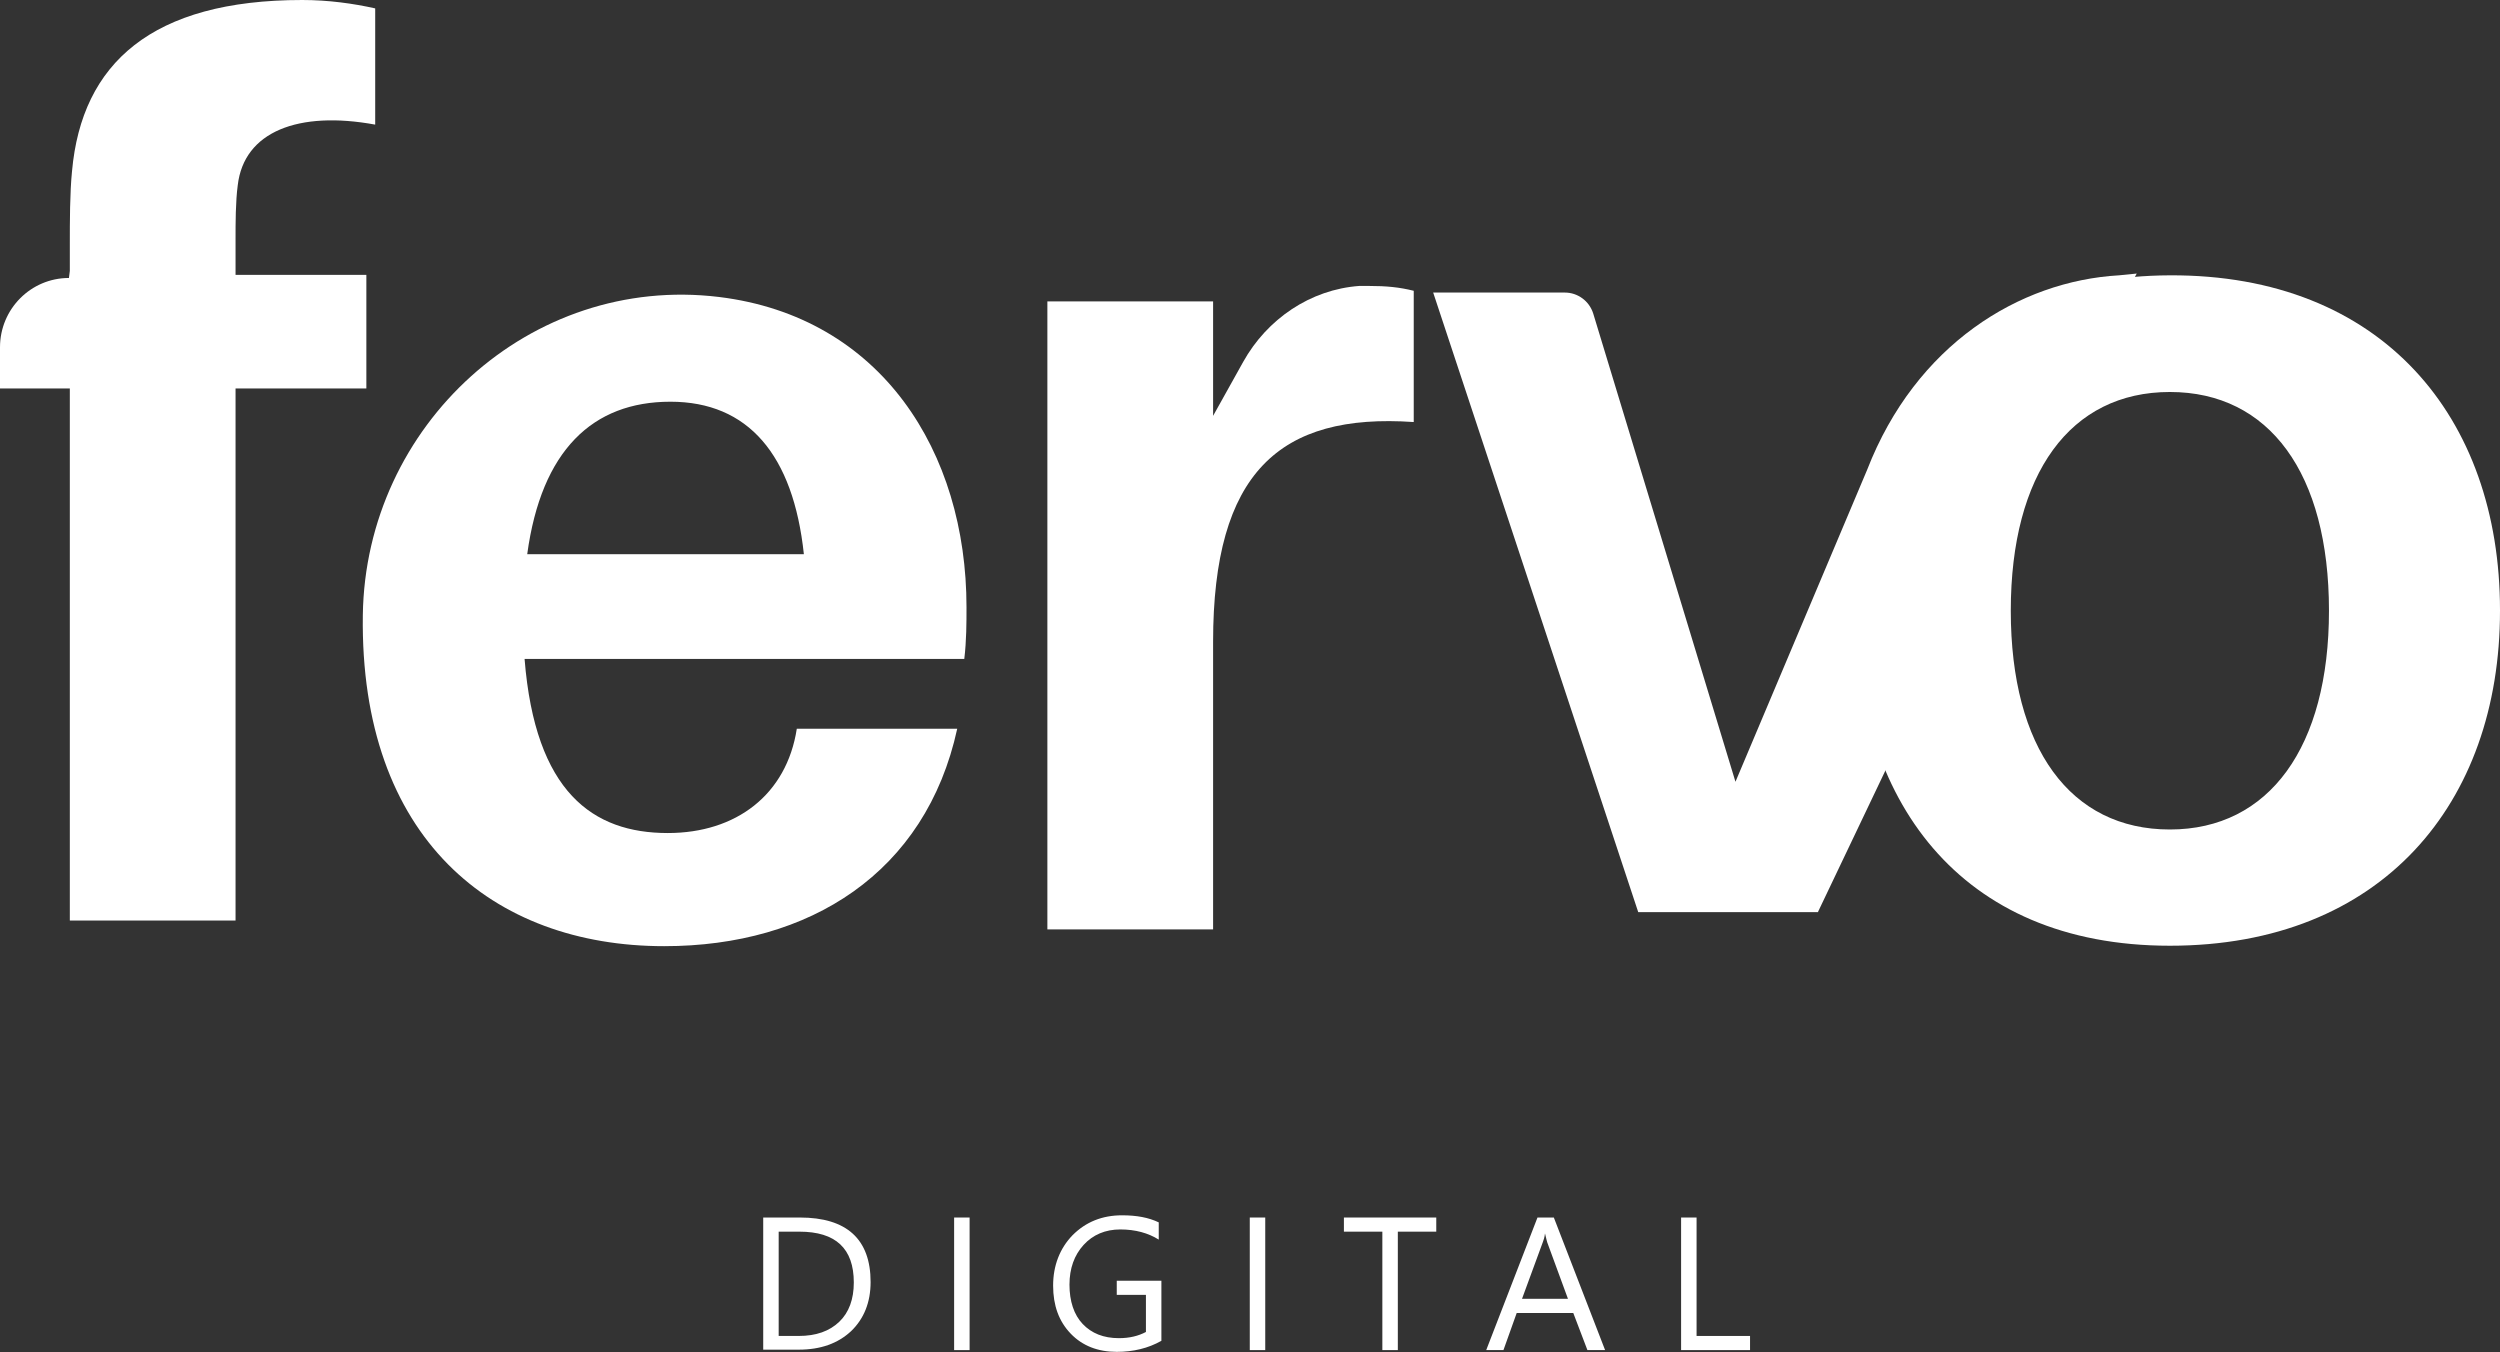
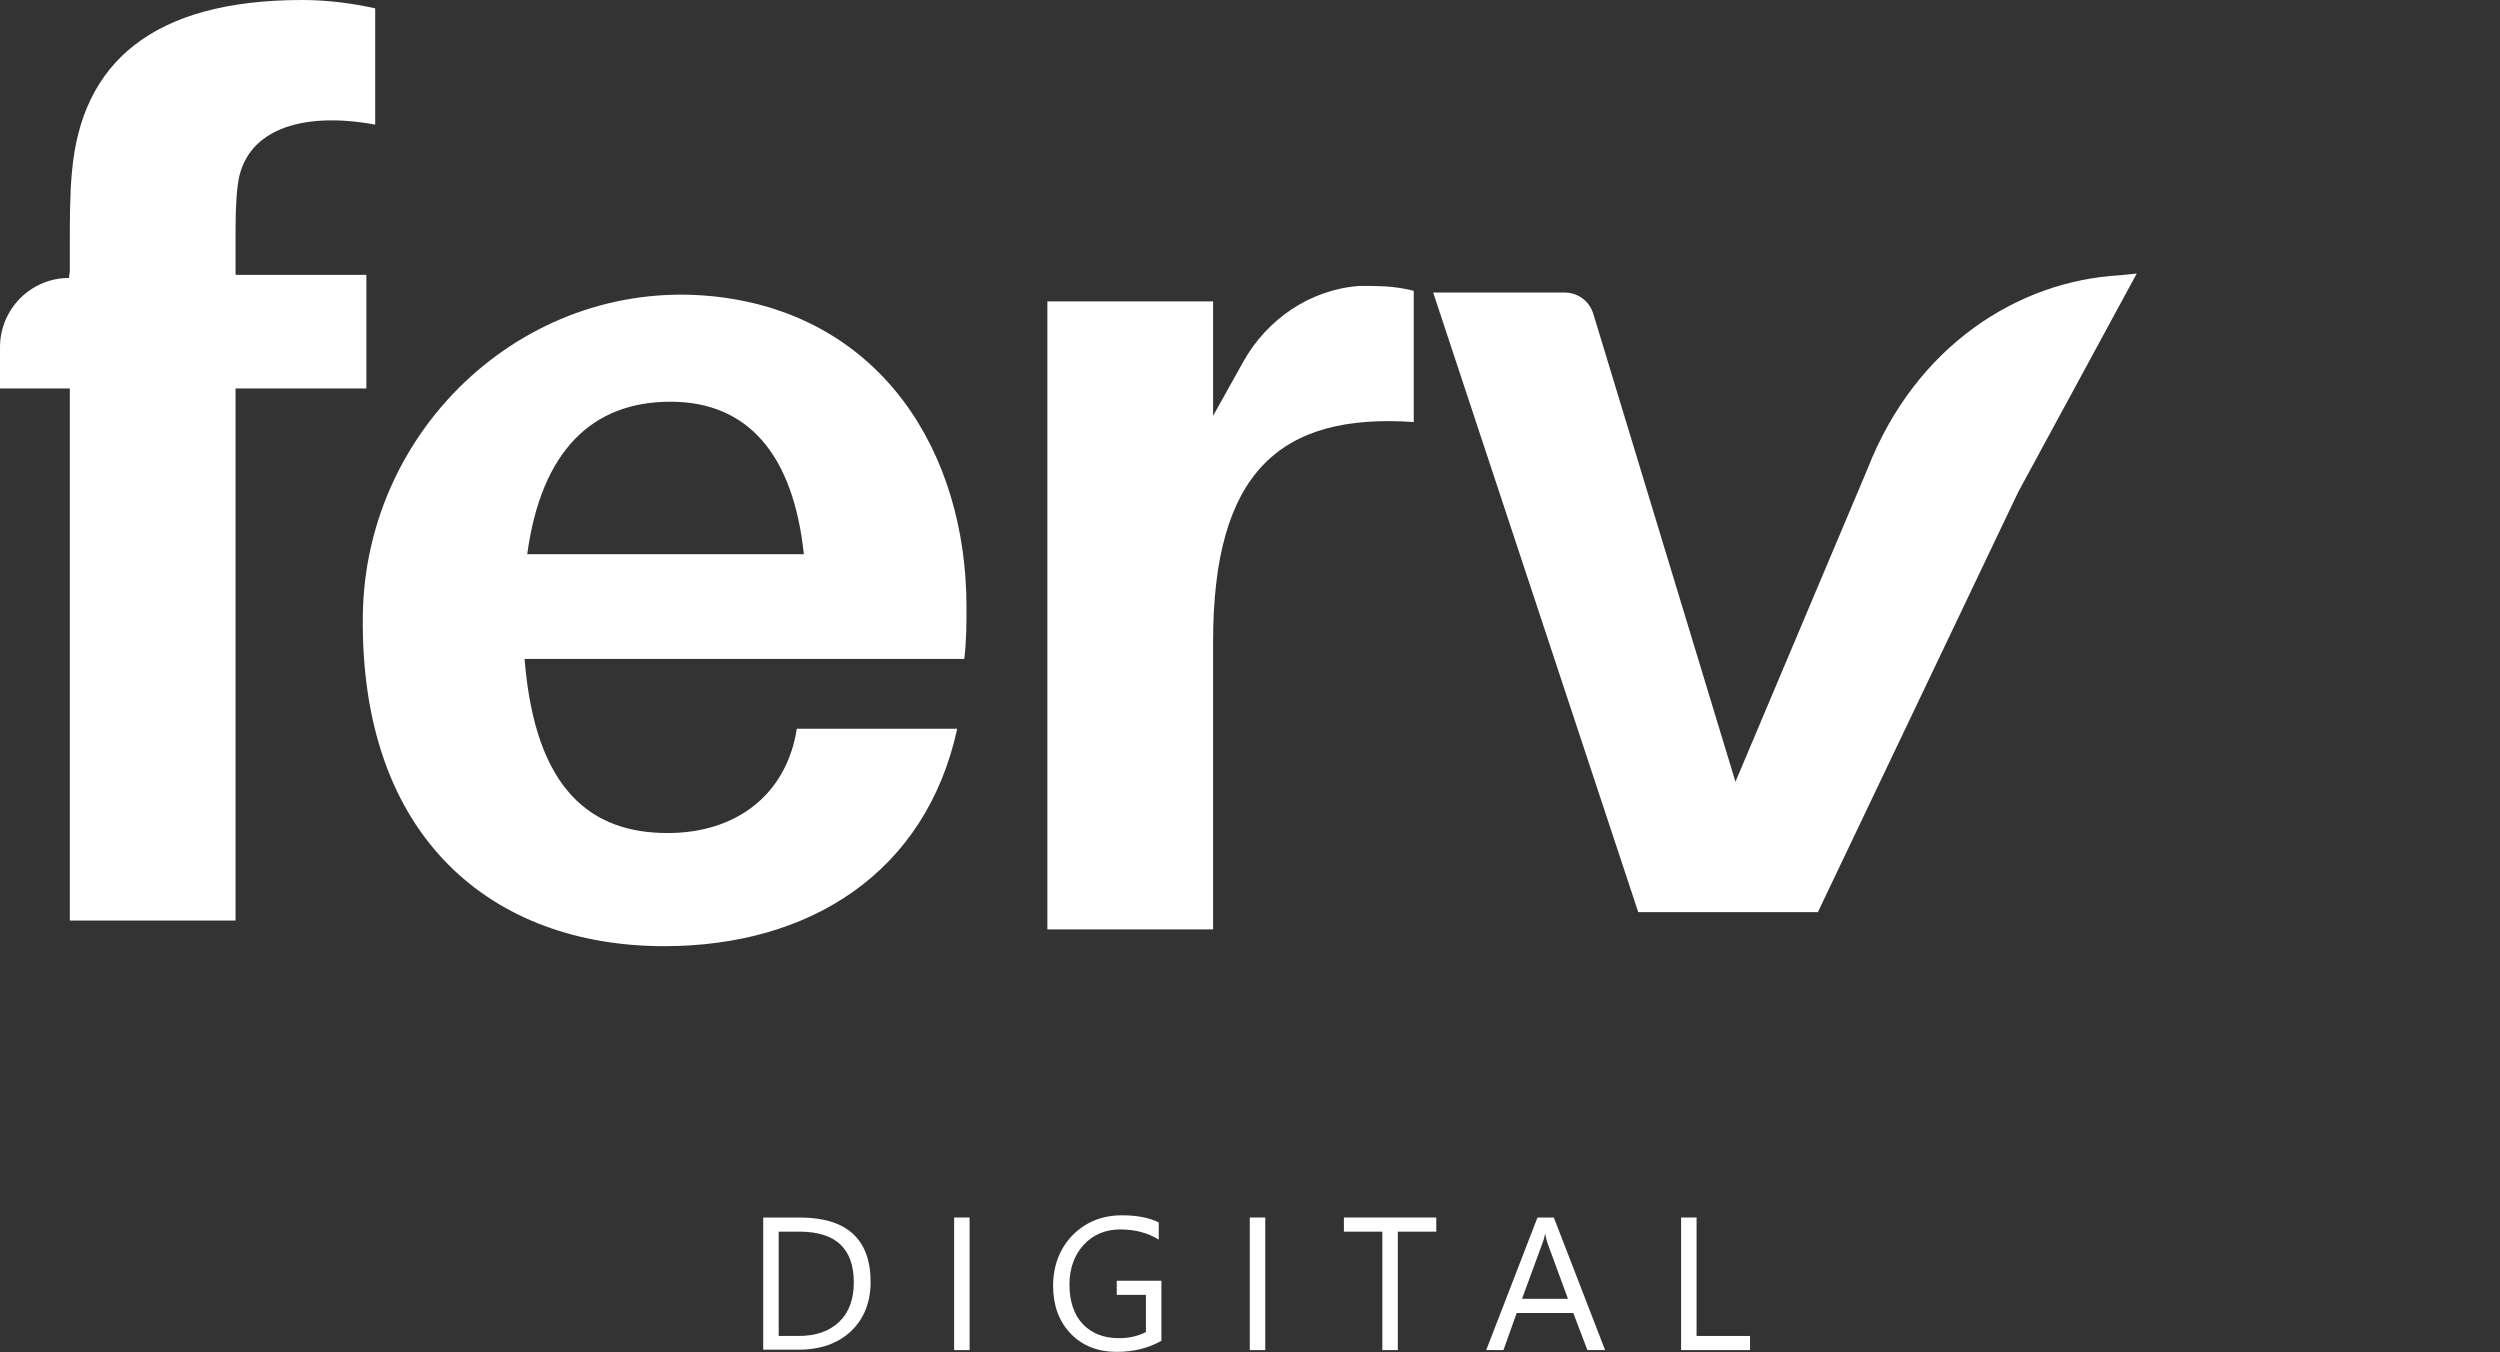
<svg xmlns="http://www.w3.org/2000/svg" id="Camada_2" viewBox="0 0 56.57 30.6">
  <rect x="0" y="0" width="56.57" height="30.6" fill="#333333" stroke="none" />
  <defs>
    <style>
      .cls-1 {
        fill: #fff;
      }
    </style>
  </defs>
  <g id="Camada_1-2" data-name="Camada_1">
    <g id="fervo">
      <g>
        <path class="cls-1" d="M5.33,5.41v.81h2.96v2.57h-2.96v12.04H1.58v-12.04H0v-.93c0-.87.7-1.57,1.56-1.57l.02-.16v-.61c0-.49,0-1.16.05-1.65C1.85,1.43,3.44,0,6.84,0c.59,0,1.16.08,1.65.19v2.63c-1.74-.32-2.97.16-3.11,1.37-.05.37-.05.86-.05,1.23Z" />
        <path class="cls-1" d="M21.82,14.91h-9.95c.24,3.02,1.55,3.94,3.24,3.94,1.55,0,2.69-.87,2.92-2.36h3.63c-.71,3.26-3.34,4.92-6.63,4.92-3.89,0-6.89-2.45-6.82-7.49.06-4.3,3.79-7.72,8.06-7.2,3.67.45,5.6,3.5,5.6,7.02,0,.34,0,.76-.05,1.17ZM11.93,12.54h6.26c-.24-2.25-1.26-3.45-3.02-3.45s-2.92,1.1-3.24,3.45Z" />
        <path class="cls-1" d="M31.99,6.58v2.97c-3.04-.21-4.54,1.15-4.54,4.97v6.51h-3.75V6.82h3.75v2.59l.68-1.22c.54-.97,1.52-1.64,2.63-1.72.07,0,.13,0,.2,0,.42,0,.71.03,1.03.11Z" />
        <path class="cls-1" d="M41.14,20.64h-4.07l-4.64-14.02h2.98c.29,0,.55.19.64.47l3.22,10.6,2.98-7.06c1.1-2.83,3.44-4.27,5.7-4.4l.4-.04-2.68,4.94-4.53,9.5Z" />
-         <path class="cls-1" d="M56.57,13.82c0,4.36-2.68,7.58-7.47,7.58s-7.13-3.33-7.13-7.69,2.46-7.46,7.13-7.48c4.79-.02,7.47,3.2,7.47,7.58ZM52.7,13.82c0-3.11-1.35-4.95-3.6-4.95s-3.6,1.84-3.6,4.95,1.35,4.95,3.6,4.95,3.6-1.87,3.6-4.95Z" />
        <g>
          <path class="cls-1" d="M17.27,30.55v-3h.83c1.06,0,1.6.49,1.6,1.46,0,.46-.15.83-.44,1.11-.3.28-.69.42-1.19.42h-.8ZM17.62,27.87v2.36h.45c.4,0,.7-.11.92-.32s.33-.51.33-.89c0-.77-.41-1.15-1.23-1.15h-.47Z" />
          <path class="cls-1" d="M21.94,30.55h-.35v-3h.35v3Z" />
          <path class="cls-1" d="M26.28,30.34c-.3.17-.64.25-1.01.25-.43,0-.78-.14-1.04-.41-.27-.28-.4-.64-.4-1.09s.15-.84.44-1.14c.3-.3.67-.45,1.12-.45.33,0,.6.05.83.16v.39c-.24-.15-.53-.23-.87-.23s-.62.12-.83.35-.32.53-.32.9.1.68.3.89.47.32.82.32c.24,0,.44-.05.61-.14v-.84h-.66v-.32h1.01v1.36Z" />
          <path class="cls-1" d="M28.63,30.55h-.35v-3h.35v3Z" />
          <path class="cls-1" d="M32.5,27.87h-.87v2.68h-.35v-2.68h-.87v-.32h2.09v.32Z" />
          <path class="cls-1" d="M36.31,30.55h-.39l-.32-.84h-1.28l-.3.84h-.39l1.16-3h.37l1.16,3ZM35.48,29.39l-.47-1.28s-.03-.11-.05-.2h0c-.01.09-.03.15-.05.2l-.47,1.28h1.05Z" />
          <path class="cls-1" d="M39.61,30.55h-1.57v-3h.35v2.68h1.21v.32Z" />
        </g>
      </g>
    </g>
  </g>
</svg>